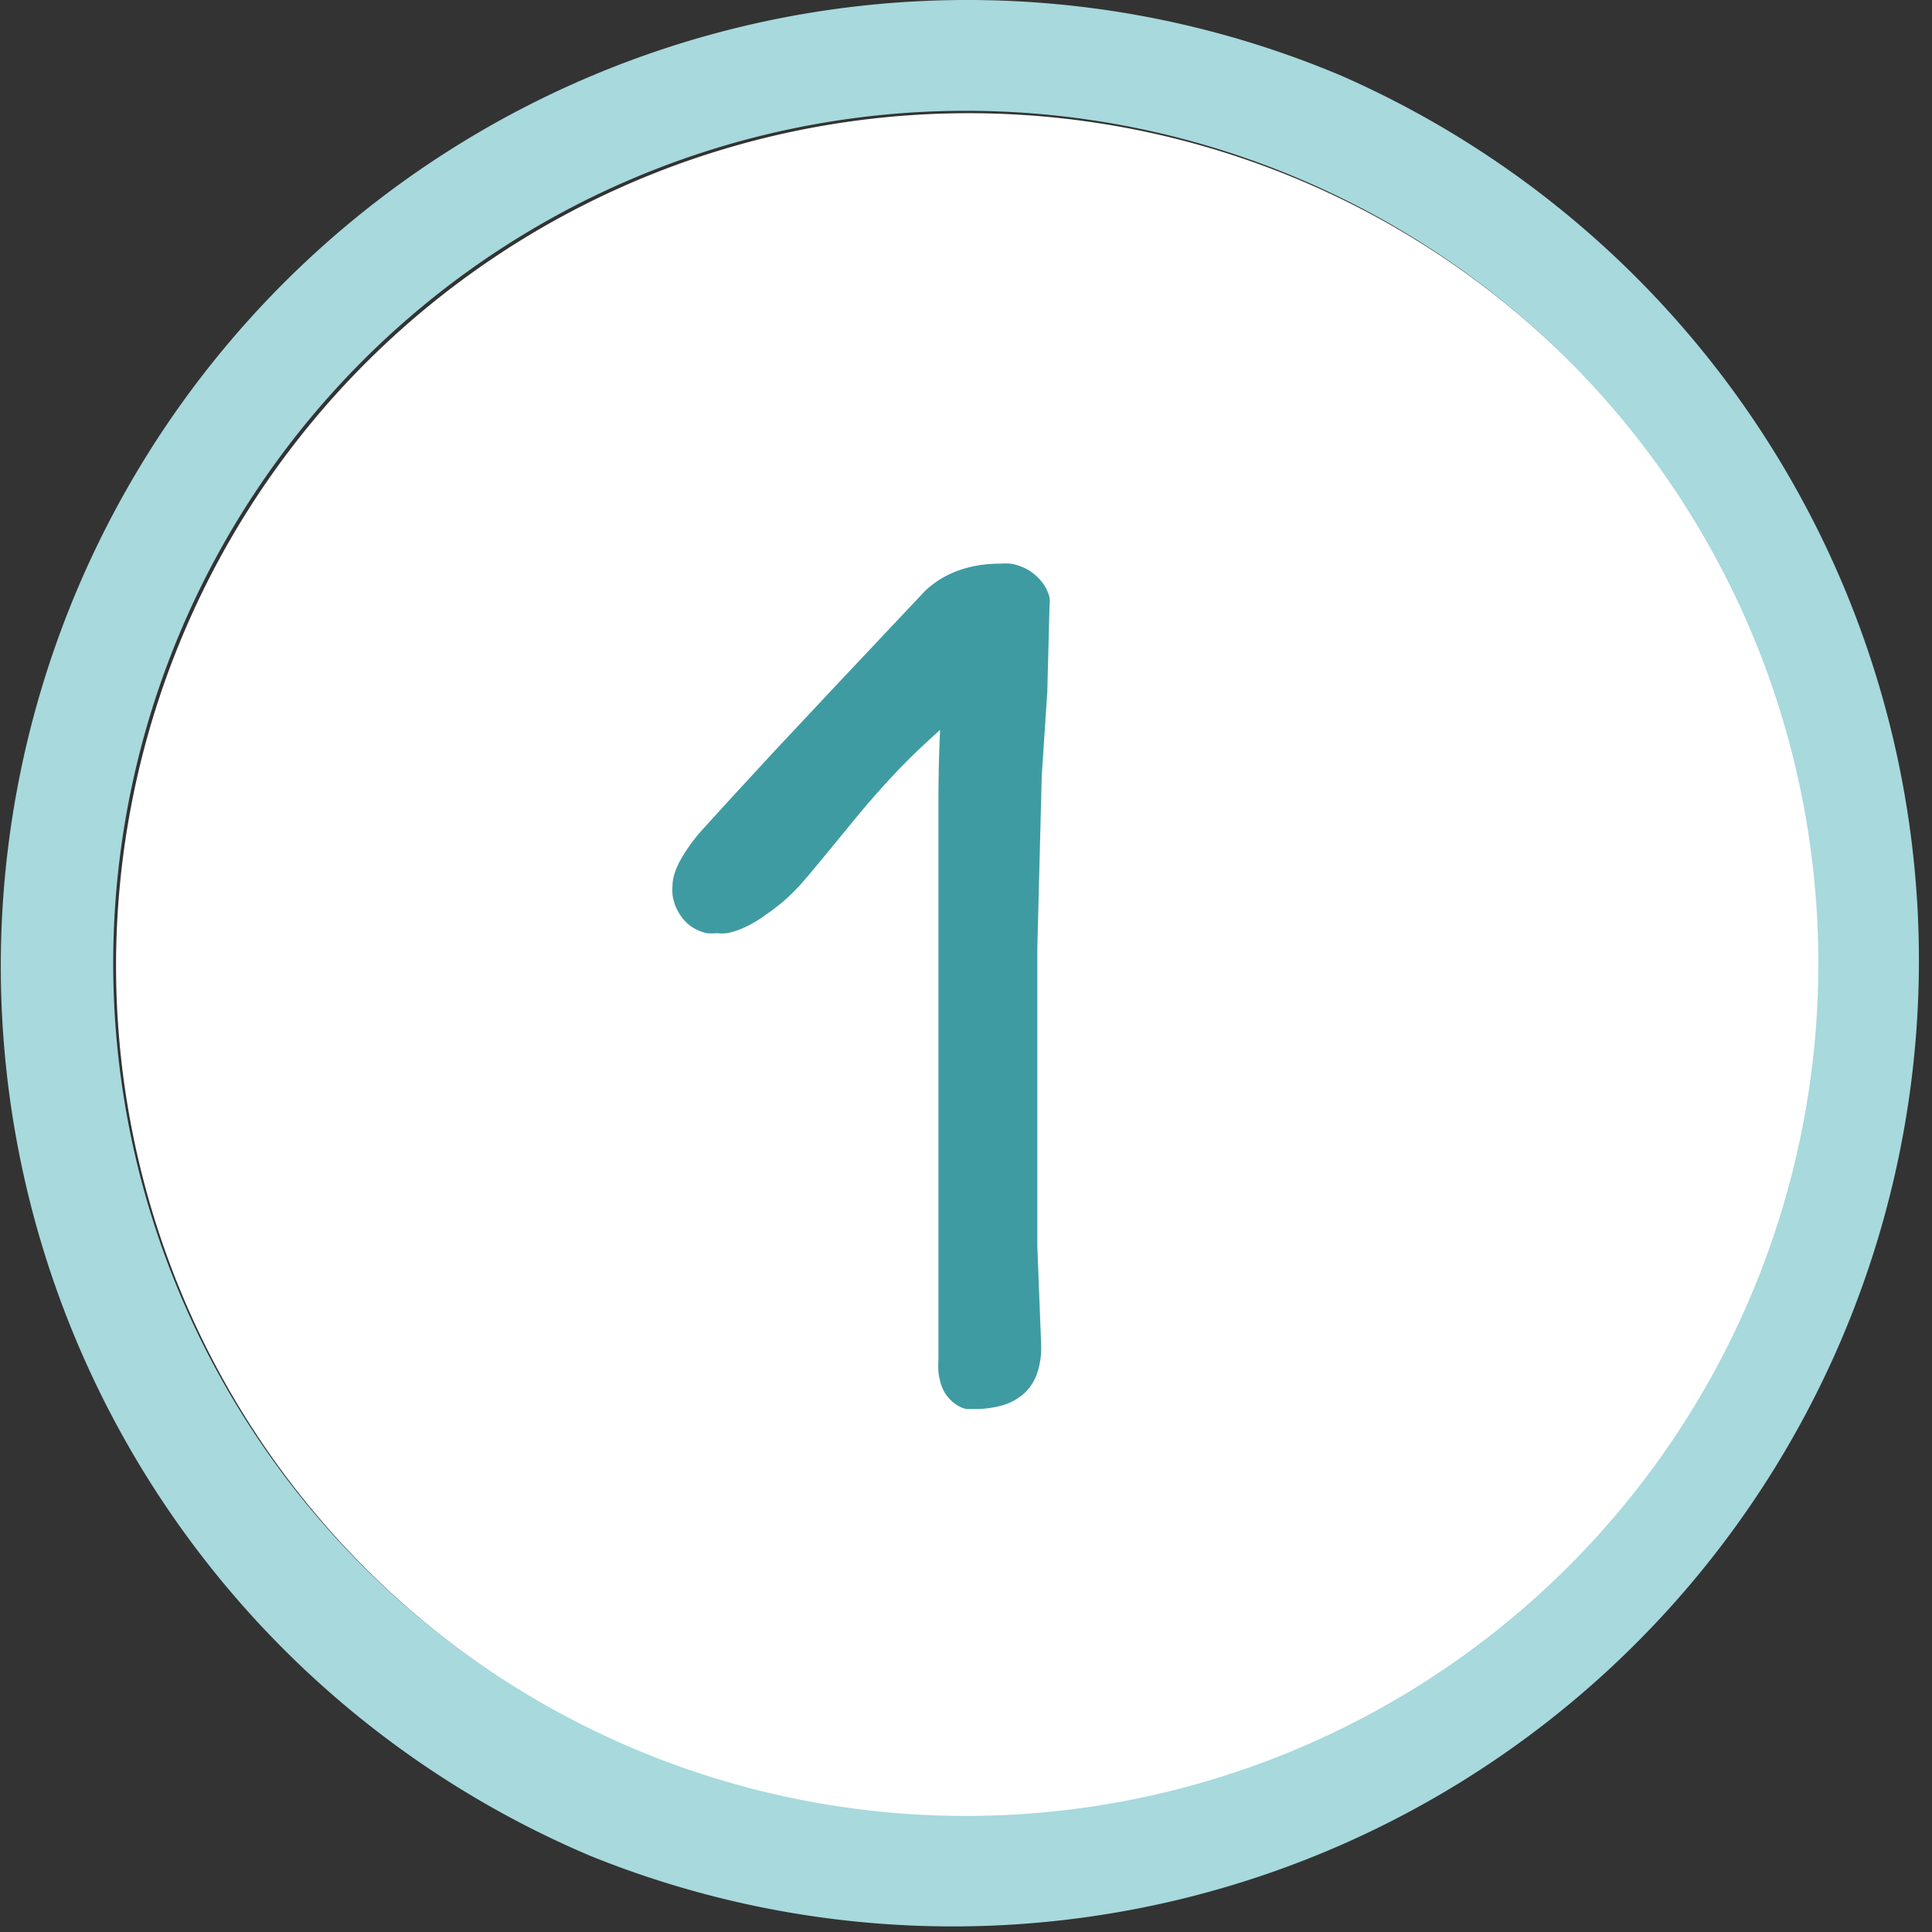
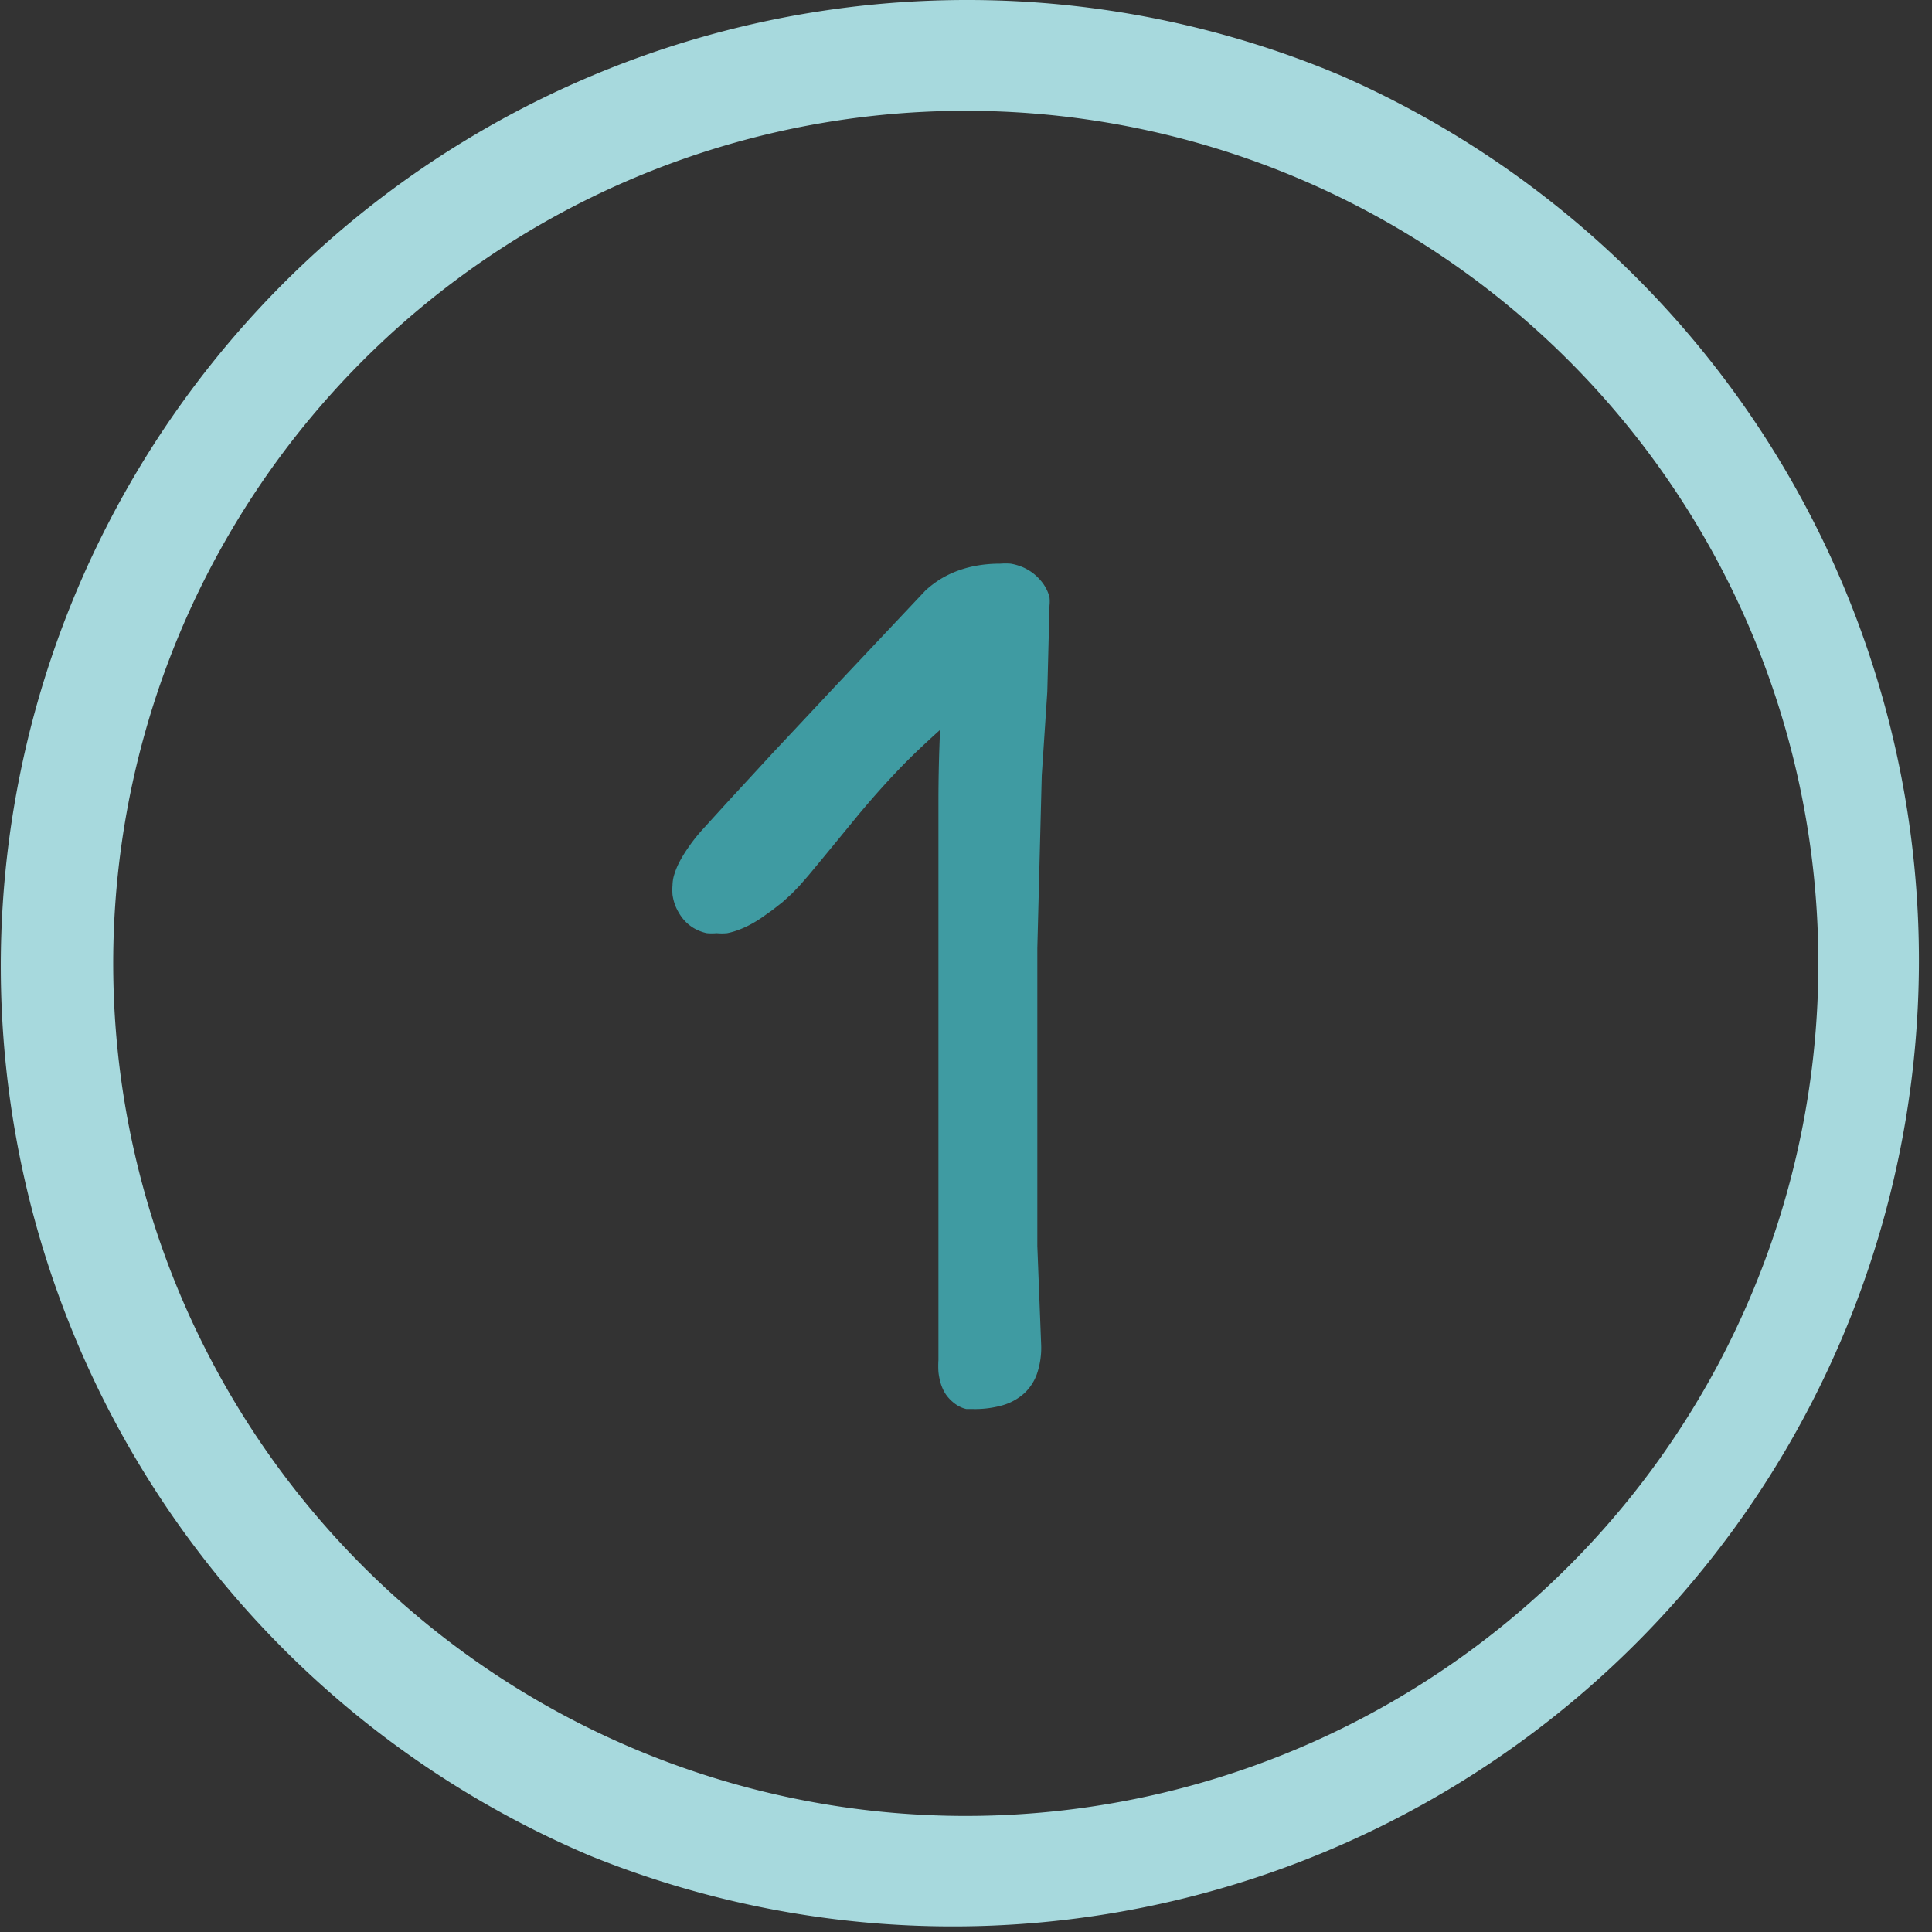
<svg xmlns="http://www.w3.org/2000/svg" viewBox="0 0 69.75 69.75">
  <rect x="0" y="0" width="69.75" height="69.75" fill="#333333" stroke="none" />
  <defs>
    <style>.cls-1{fill:#fff;}.cls-2{fill:#a7d9dd;}.cls-3{fill:#3f9ba2;}</style>
  </defs>
  <title>1_zermelo</title>
  <g id="Livello_2" data-name="Livello 2">
    <g id="Livello_1-2" data-name="Livello 1">
-       <path class="cls-1" d="M65.75,34.88a30.78,30.78,0,1,1-2.43-12A30.78,30.78,0,0,1,65.75,34.88Z" />
      <path class="cls-2" d="M34.88,4a30.78,30.78,0,1,1-12,2.43A30.78,30.78,0,0,1,34.88,4m0-4A34.88,34.88,0,0,0,21.31,67,34.88,34.88,0,0,0,48.44,2.74,34.68,34.68,0,0,0,34.88,0Z" />
      <path class="cls-3" d="M37.59,48.59a2.93,2.93,0,0,1-.15,1,1.76,1.76,0,0,1-.46.71,2,2,0,0,1-.77.43,3.66,3.66,0,0,1-1.07.14l-.25,0a1.08,1.08,0,0,1-.23-.08,1.23,1.23,0,0,1-.22-.14,1.56,1.56,0,0,1-.2-.19,1.23,1.23,0,0,1-.17-.25,1.64,1.64,0,0,1-.12-.31,2.4,2.4,0,0,1-.07-.37,3.59,3.59,0,0,1,0-.43l0-2.94,0-2.94,0-2.94,0-2.94q0-1.46,0-2.88t0-2.79q0-1.37,0-2.7t.06-2.62q-.39.35-.78.72t-.77.77q-.38.4-.76.83t-.75.88l-.68.83-.56.68-.44.53-.33.38-.29.3-.33.3-.37.29-.41.29a4.42,4.42,0,0,1-.42.25,3.29,3.29,0,0,1-.41.18,2.52,2.52,0,0,1-.39.11,2,2,0,0,1-.38,0,1.88,1.88,0,0,1-.35,0,1.5,1.5,0,0,1-.31-.1,1.38,1.38,0,0,1-.28-.16,1.48,1.48,0,0,1-.24-.22,1.76,1.76,0,0,1-.19-.27,1.73,1.73,0,0,1-.14-.3,1.89,1.89,0,0,1-.08-.33,2.25,2.25,0,0,1,0-.36,1.37,1.37,0,0,1,.07-.4,2.67,2.67,0,0,1,.2-.47,5.08,5.08,0,0,1,.34-.54q.2-.29.48-.6l.91-1,1.64-1.78,2.38-2.54,3.11-3.3a3.64,3.64,0,0,1,.57-.43,3.58,3.58,0,0,1,.64-.3,4,4,0,0,1,.71-.18,4.79,4.79,0,0,1,.78-.06,2.36,2.36,0,0,1,.38,0,1.93,1.93,0,0,1,.34.09,1.72,1.72,0,0,1,.58.35,1.86,1.86,0,0,1,.22.24,1.46,1.46,0,0,1,.16.26,1.29,1.29,0,0,1,.1.28,1.32,1.32,0,0,1,0,.29l-.08,3.12L37.61,28l-.08,3.12-.08,3.12,0,3.58,0,3.58,0,3.58Z" />
    </g>
  </g>
</svg>